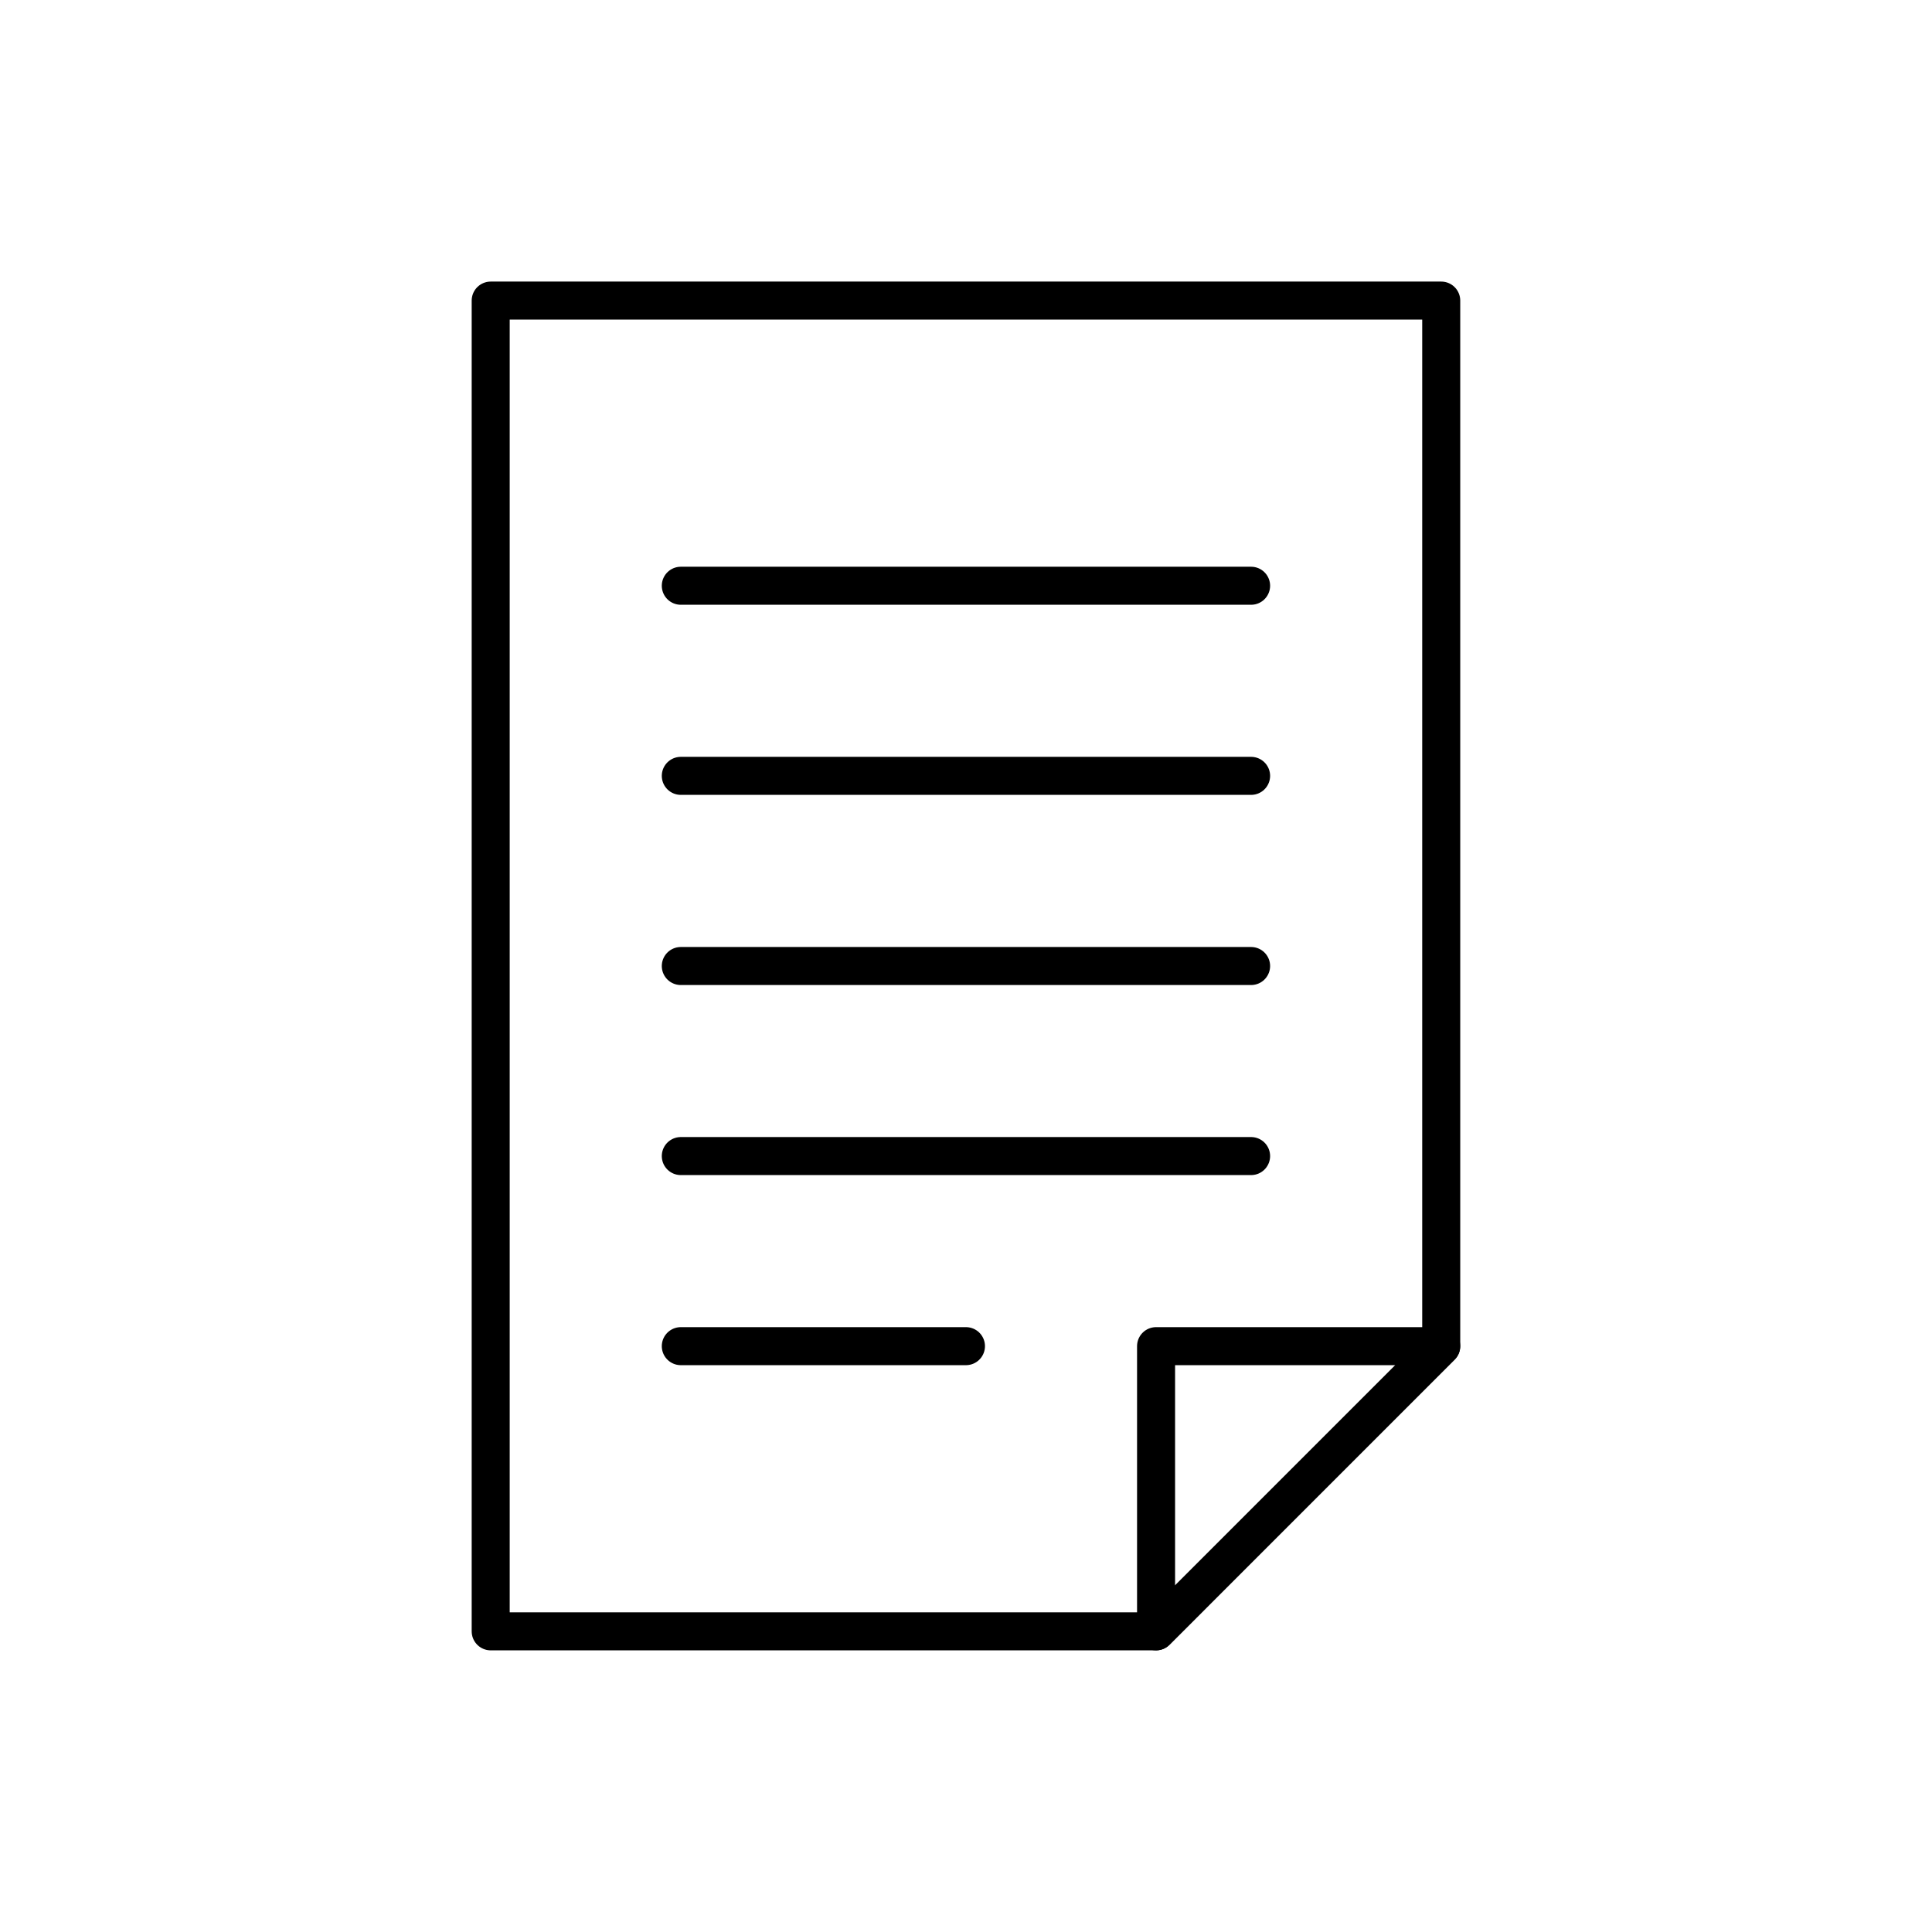
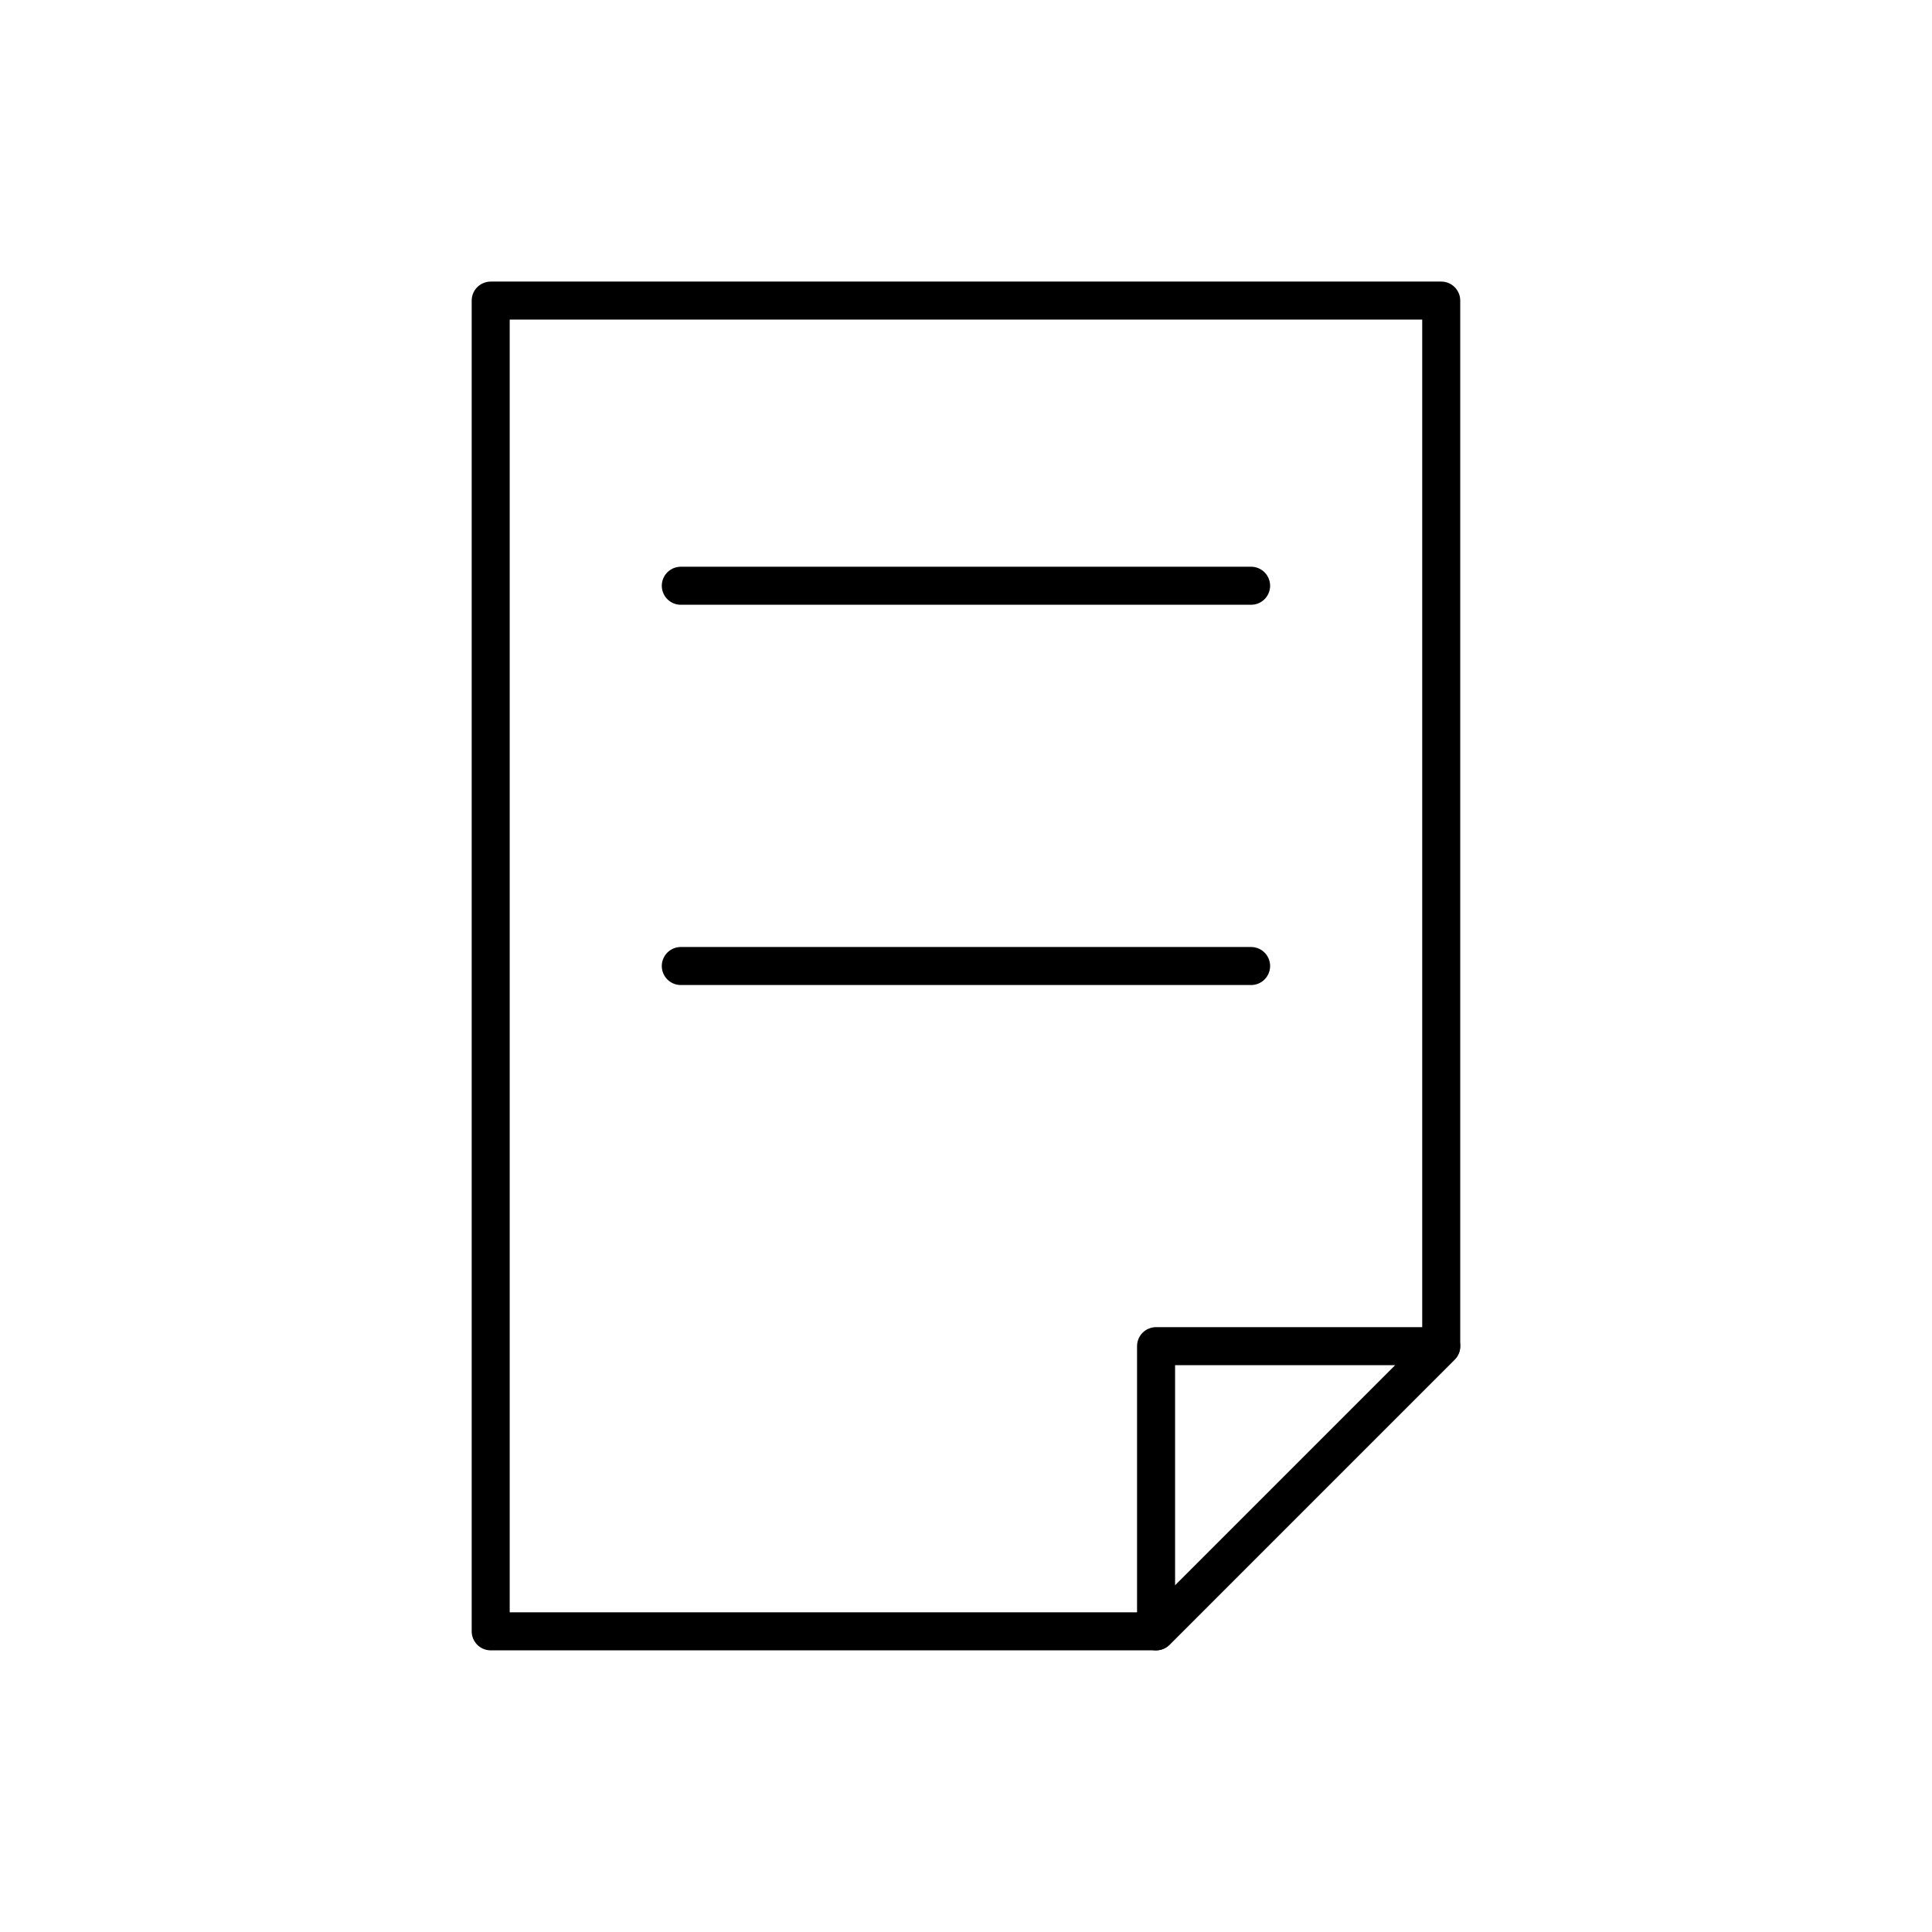
<svg xmlns="http://www.w3.org/2000/svg" width="800px" height="800px" version="1.1" viewBox="144 144 512 512">
  <g fill="none" stroke="#000000" stroke-linecap="round" stroke-linejoin="round" stroke-miterlimit="10" stroke-width="2">
    <path transform="matrix(5.038 0 0 5.038 148.09 148.09)" d="m60 85h-35v-70h50v54.999z" />
    <path transform="matrix(5.038 0 0 5.038 148.09 148.09)" d="m60 85v-15.001h15z" />
    <path transform="matrix(5.038 0 0 5.038 148.09 148.09)" d="m35 30h29.999z" />
-     <path transform="matrix(5.038 0 0 5.038 148.09 148.09)" d="m35 40h29.999z" />
    <path transform="matrix(5.038 0 0 5.038 148.09 148.09)" d="m35 50.003h29.999z" />
-     <path transform="matrix(5.038 0 0 5.038 148.09 148.09)" d="m35 60h29.999z" />
-     <path transform="matrix(5.038 0 0 5.038 148.09 148.09)" d="m35 69.999h15z" />
  </g>
</svg>